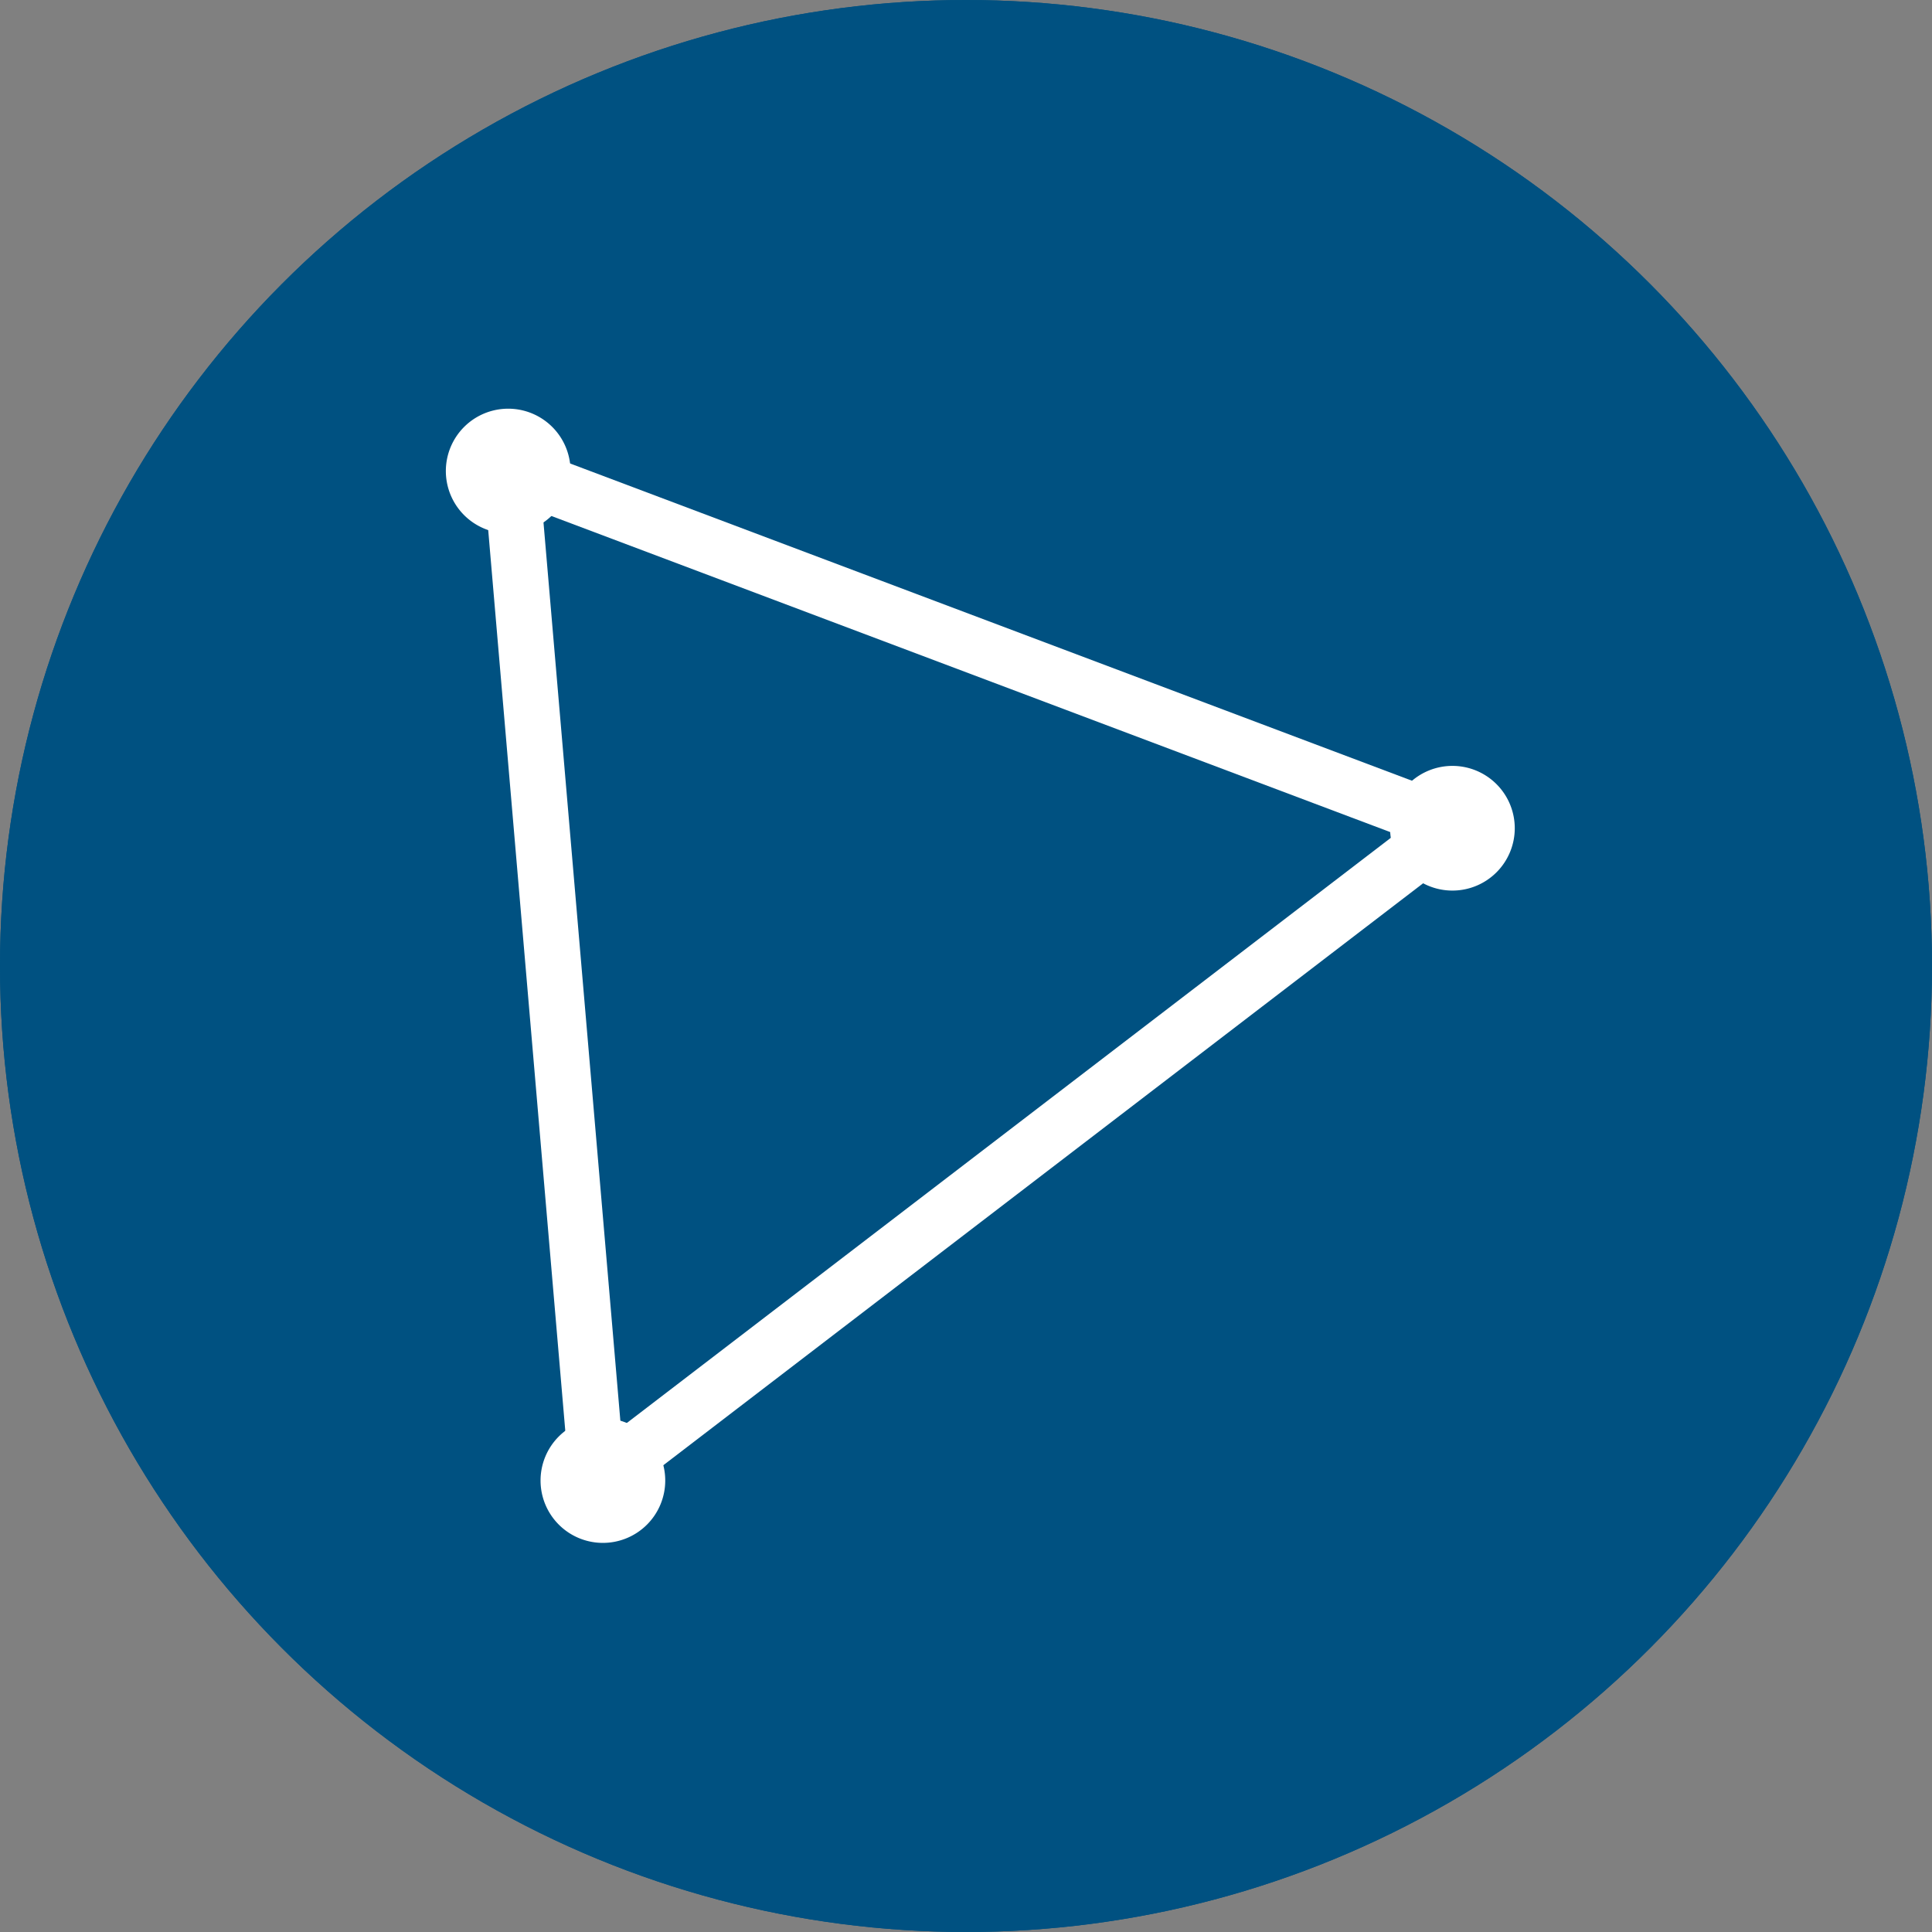
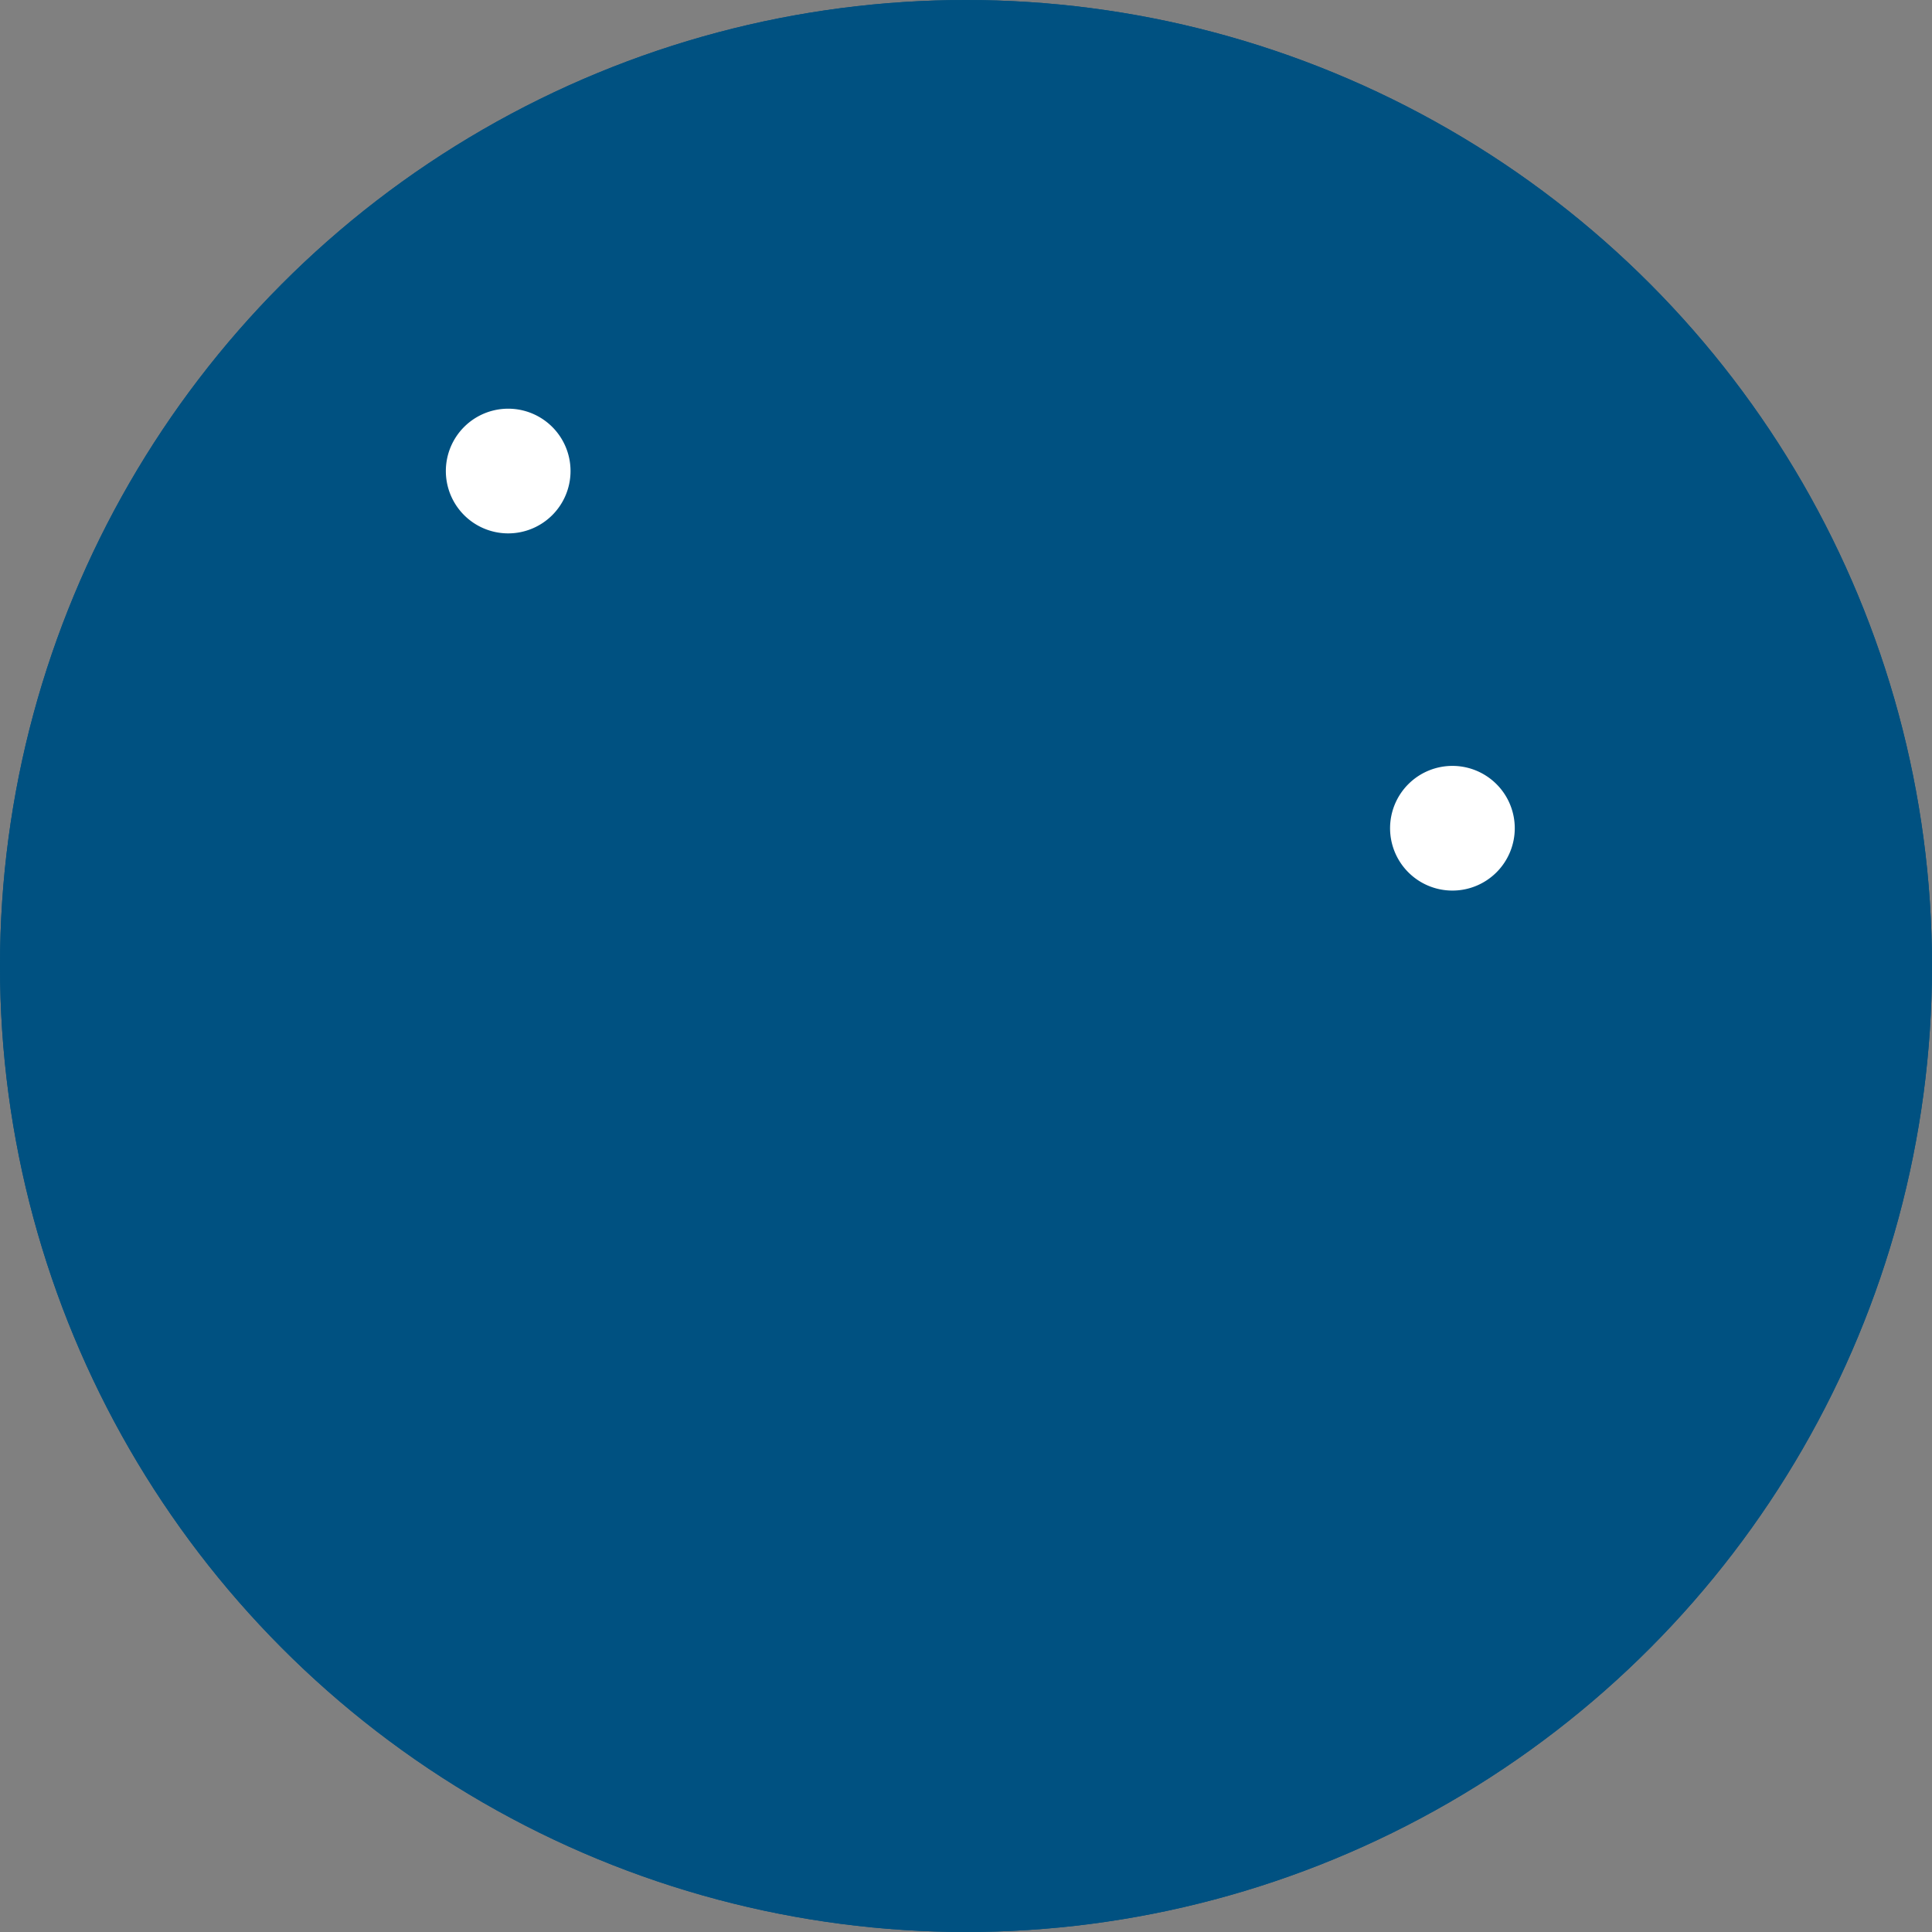
<svg xmlns="http://www.w3.org/2000/svg" width="52" height="52" viewBox="0 0 52 52">
  <rect x="0" y="0" width="52" height="52" fill="#808080" stroke="none" />
  <g id="icon_sky02" transform="translate(-323 -10128)">
    <g id="楕円形_124" data-name="楕円形 124" transform="translate(323 10128)" fill="#005181" stroke="#005181" stroke-width="2">
      <circle cx="26" cy="26" r="26" stroke="none" />
      <circle cx="26" cy="26" r="25" fill="none" />
    </g>
    <g id="グループ_9497" data-name="グループ 9497" transform="translate(-0.84 2.944)">
      <path id="パス_31108" data-name="パス 31108" d="M103.517,58.946a1.678,1.678,0,1,1-1.678-1.678,1.678,1.678,0,0,1,1.678,1.678" transform="translate(235.679 10078.788)" fill="#fff" />
-       <path id="パス_31109" data-name="パス 31109" d="M103.517,58.946a1.678,1.678,0,1,1-1.678-1.678,1.678,1.678,0,0,1,1.678,1.678" transform="translate(238.228 10105.959)" fill="#fff" />
      <path id="パス_31105" data-name="パス 31105" d="M174.392,160.758a1.678,1.678,0,1,1-1.678-1.678,1.678,1.678,0,0,1,1.678,1.678" transform="translate(190.218 9986.59)" fill="#fff" />
-       <path id="パス_31138" data-name="パス 31138" d="M-1539.394-695.38l2.325,27.171,23.01-17.624Z" transform="translate(1876.991 10833.114)" fill="none" stroke="#fff" stroke-width="1.5" />
    </g>
  </g>
</svg>